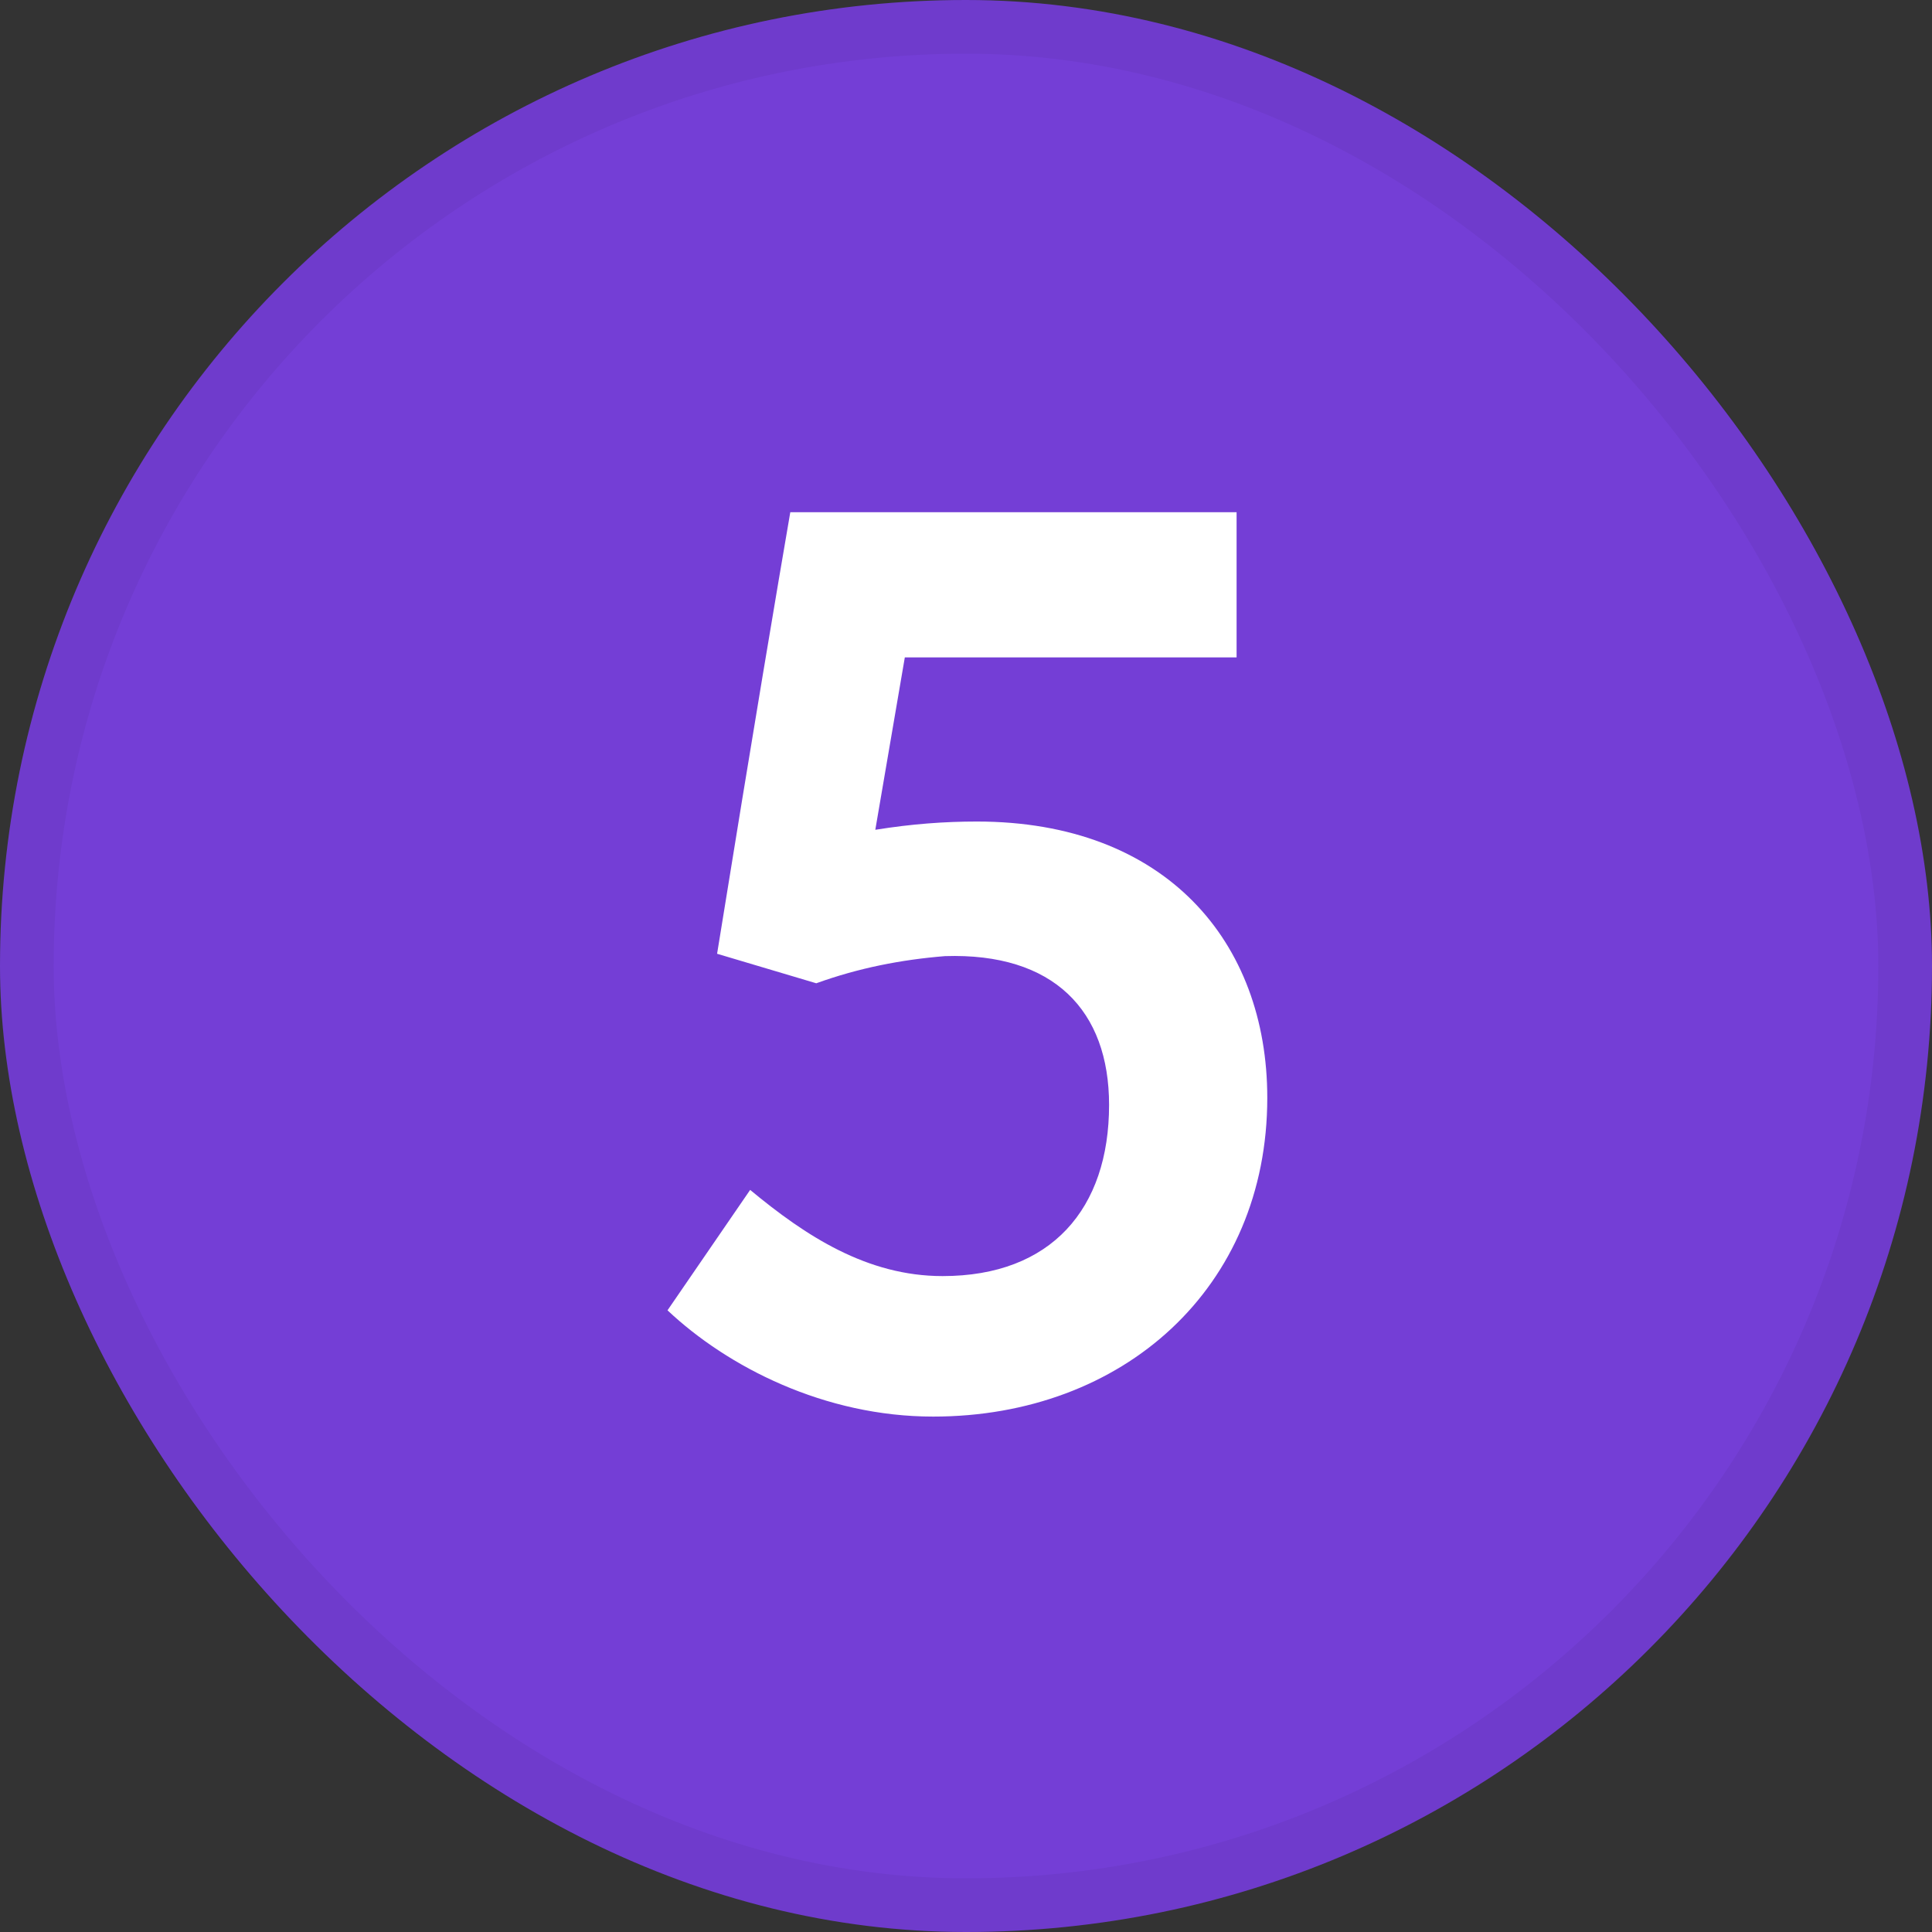
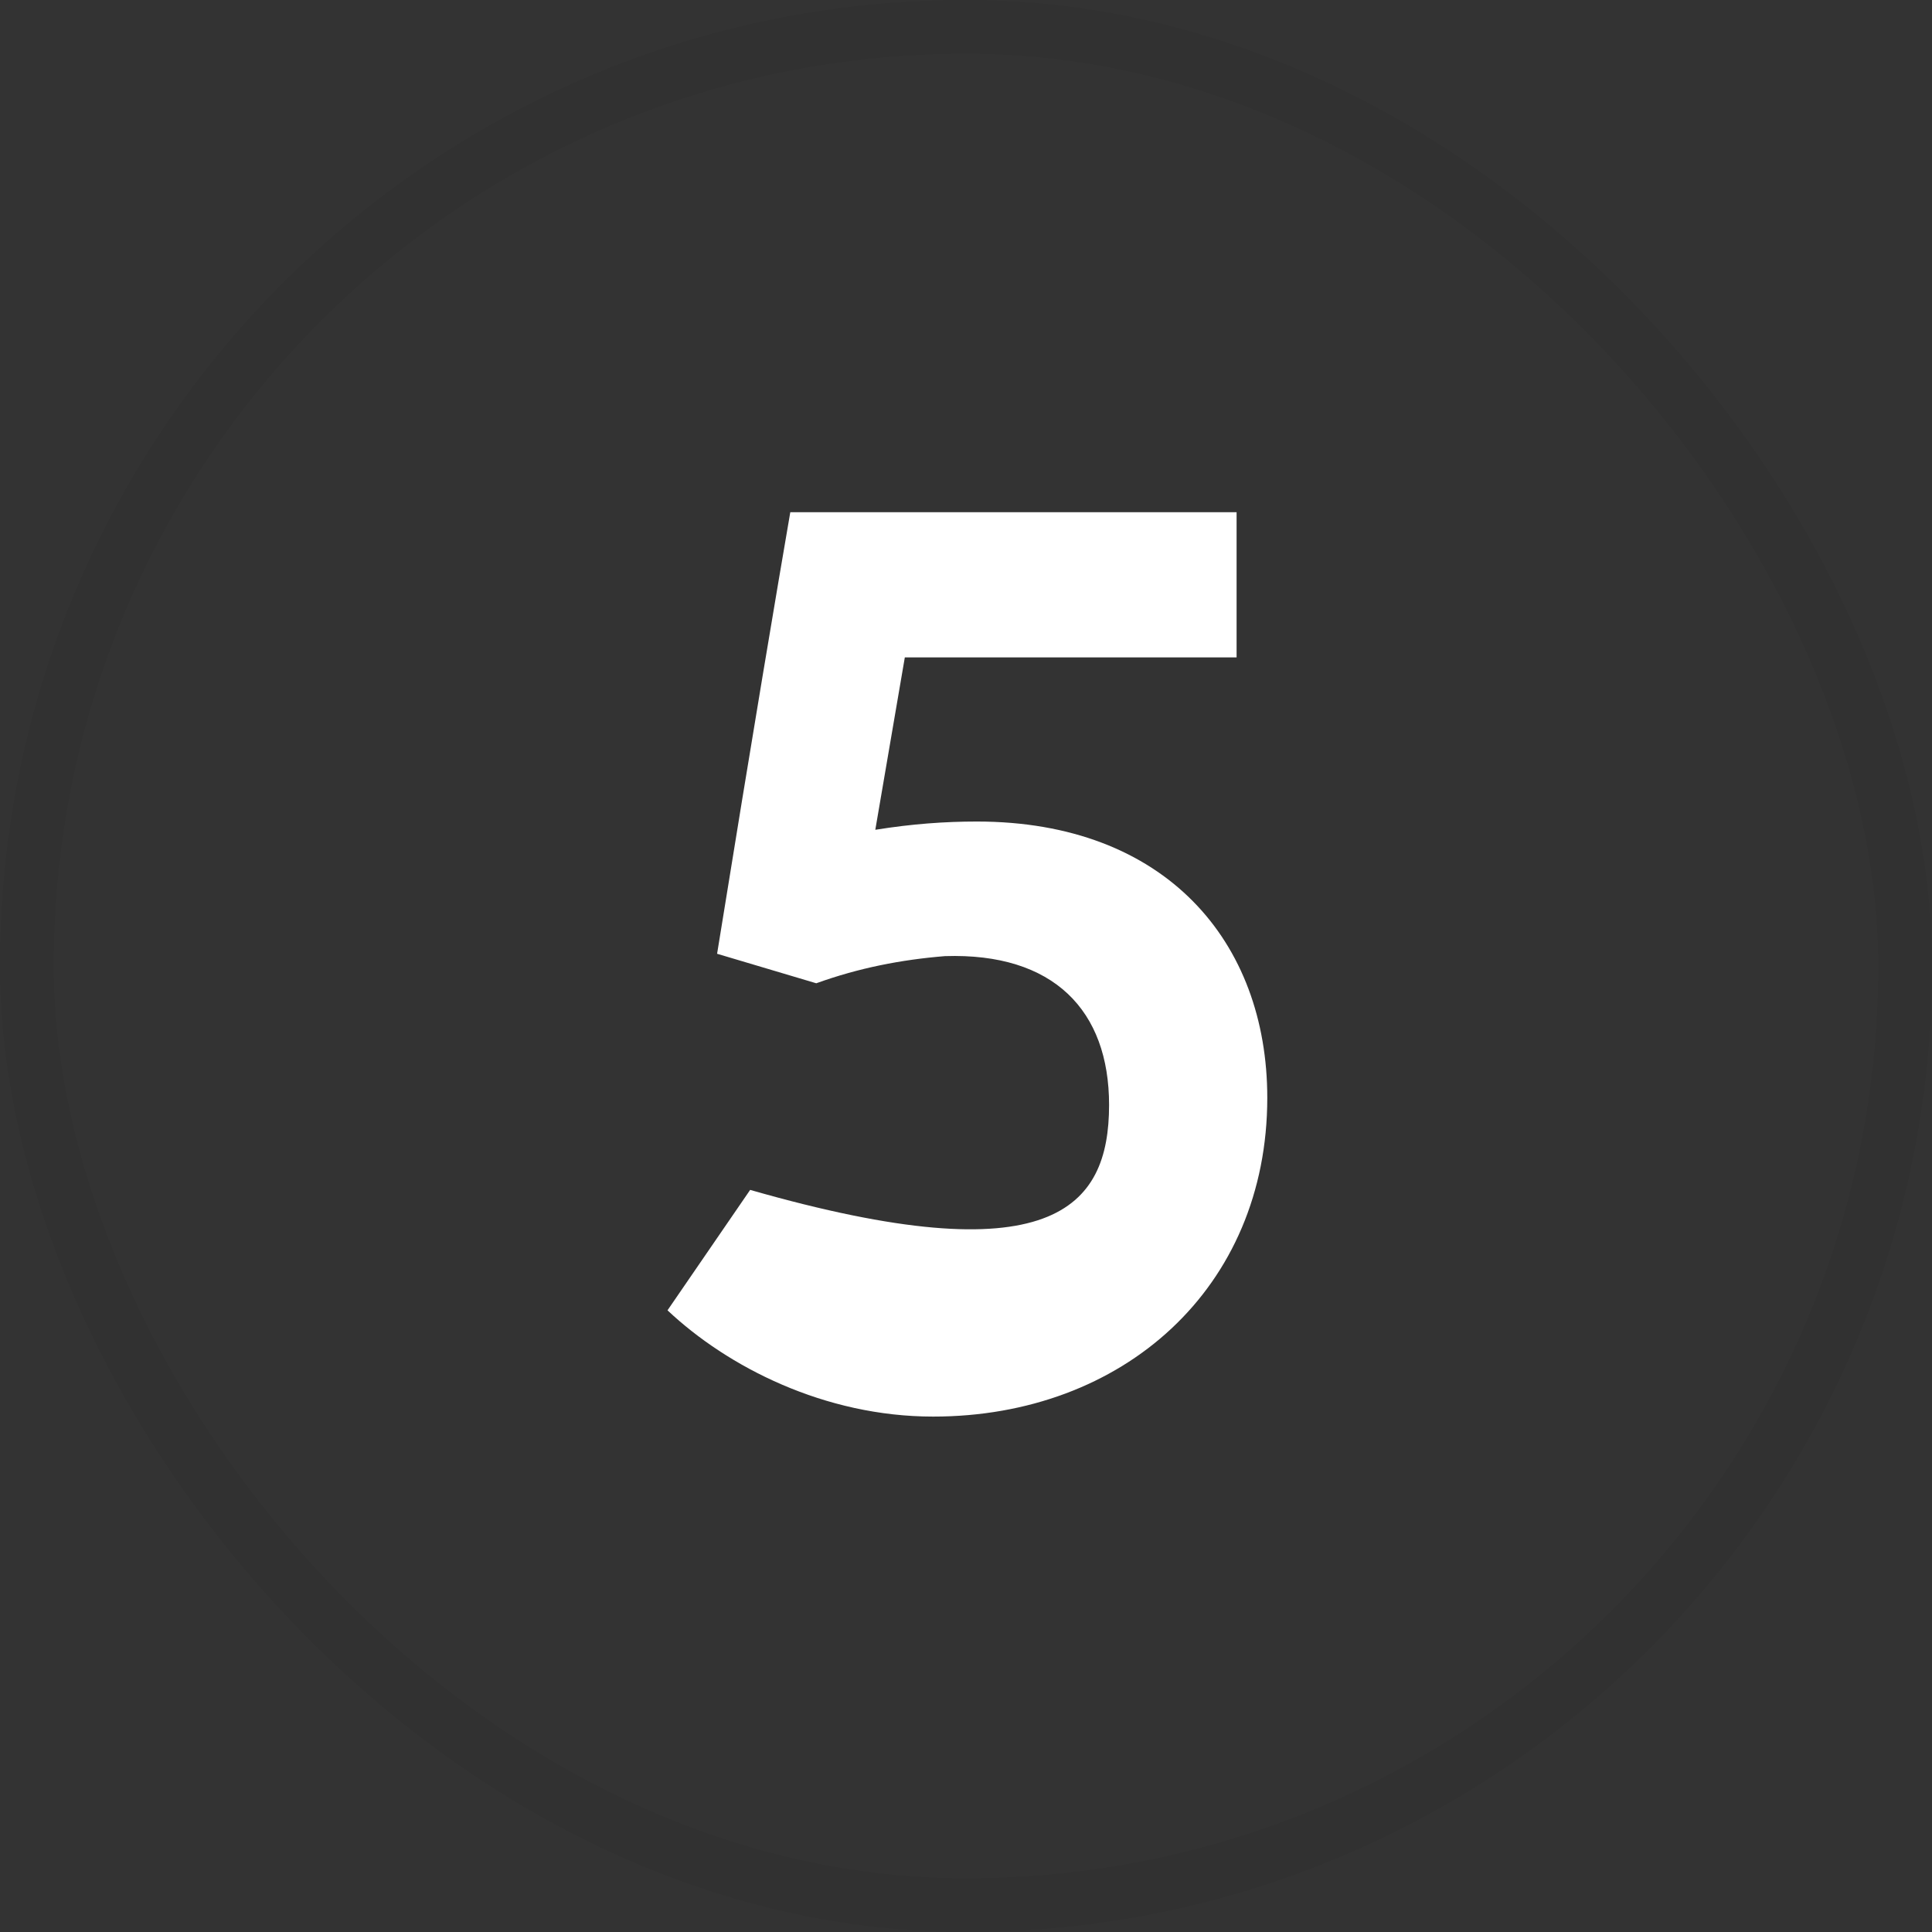
<svg xmlns="http://www.w3.org/2000/svg" width="18" height="18" viewBox="0 0 18 18" fill="none">
  <rect x="0" y="0" width="18" height="18" fill="#333333" stroke="none" />
-   <rect width="18" height="18" rx="9" fill="#743ED6" />
  <rect x="0.25" y="0.25" width="17.5" height="17.5" rx="8.75" stroke="black" stroke-opacity="0.05" stroke-width="0.5" />
-   <path d="M8.43 6.125L8.155 7.731C8.496 7.676 8.804 7.654 9.101 7.654C10.861 7.654 11.807 8.776 11.807 10.228C11.807 11.999 10.465 13.198 8.694 13.198C7.682 13.198 6.78 12.736 6.219 12.208L6.989 11.086C7.506 11.515 8.078 11.889 8.782 11.889C9.794 11.889 10.333 11.262 10.333 10.294C10.333 9.414 9.816 8.875 8.804 8.908C8.397 8.941 8.001 9.018 7.605 9.161L6.681 8.886C7.022 6.774 7.242 5.476 7.363 4.772H11.521V6.125H8.43Z" fill="white" />
+   <path d="M8.43 6.125L8.155 7.731C8.496 7.676 8.804 7.654 9.101 7.654C10.861 7.654 11.807 8.776 11.807 10.228C11.807 11.999 10.465 13.198 8.694 13.198C7.682 13.198 6.78 12.736 6.219 12.208L6.989 11.086C9.794 11.889 10.333 11.262 10.333 10.294C10.333 9.414 9.816 8.875 8.804 8.908C8.397 8.941 8.001 9.018 7.605 9.161L6.681 8.886C7.022 6.774 7.242 5.476 7.363 4.772H11.521V6.125H8.43Z" fill="white" />
</svg>